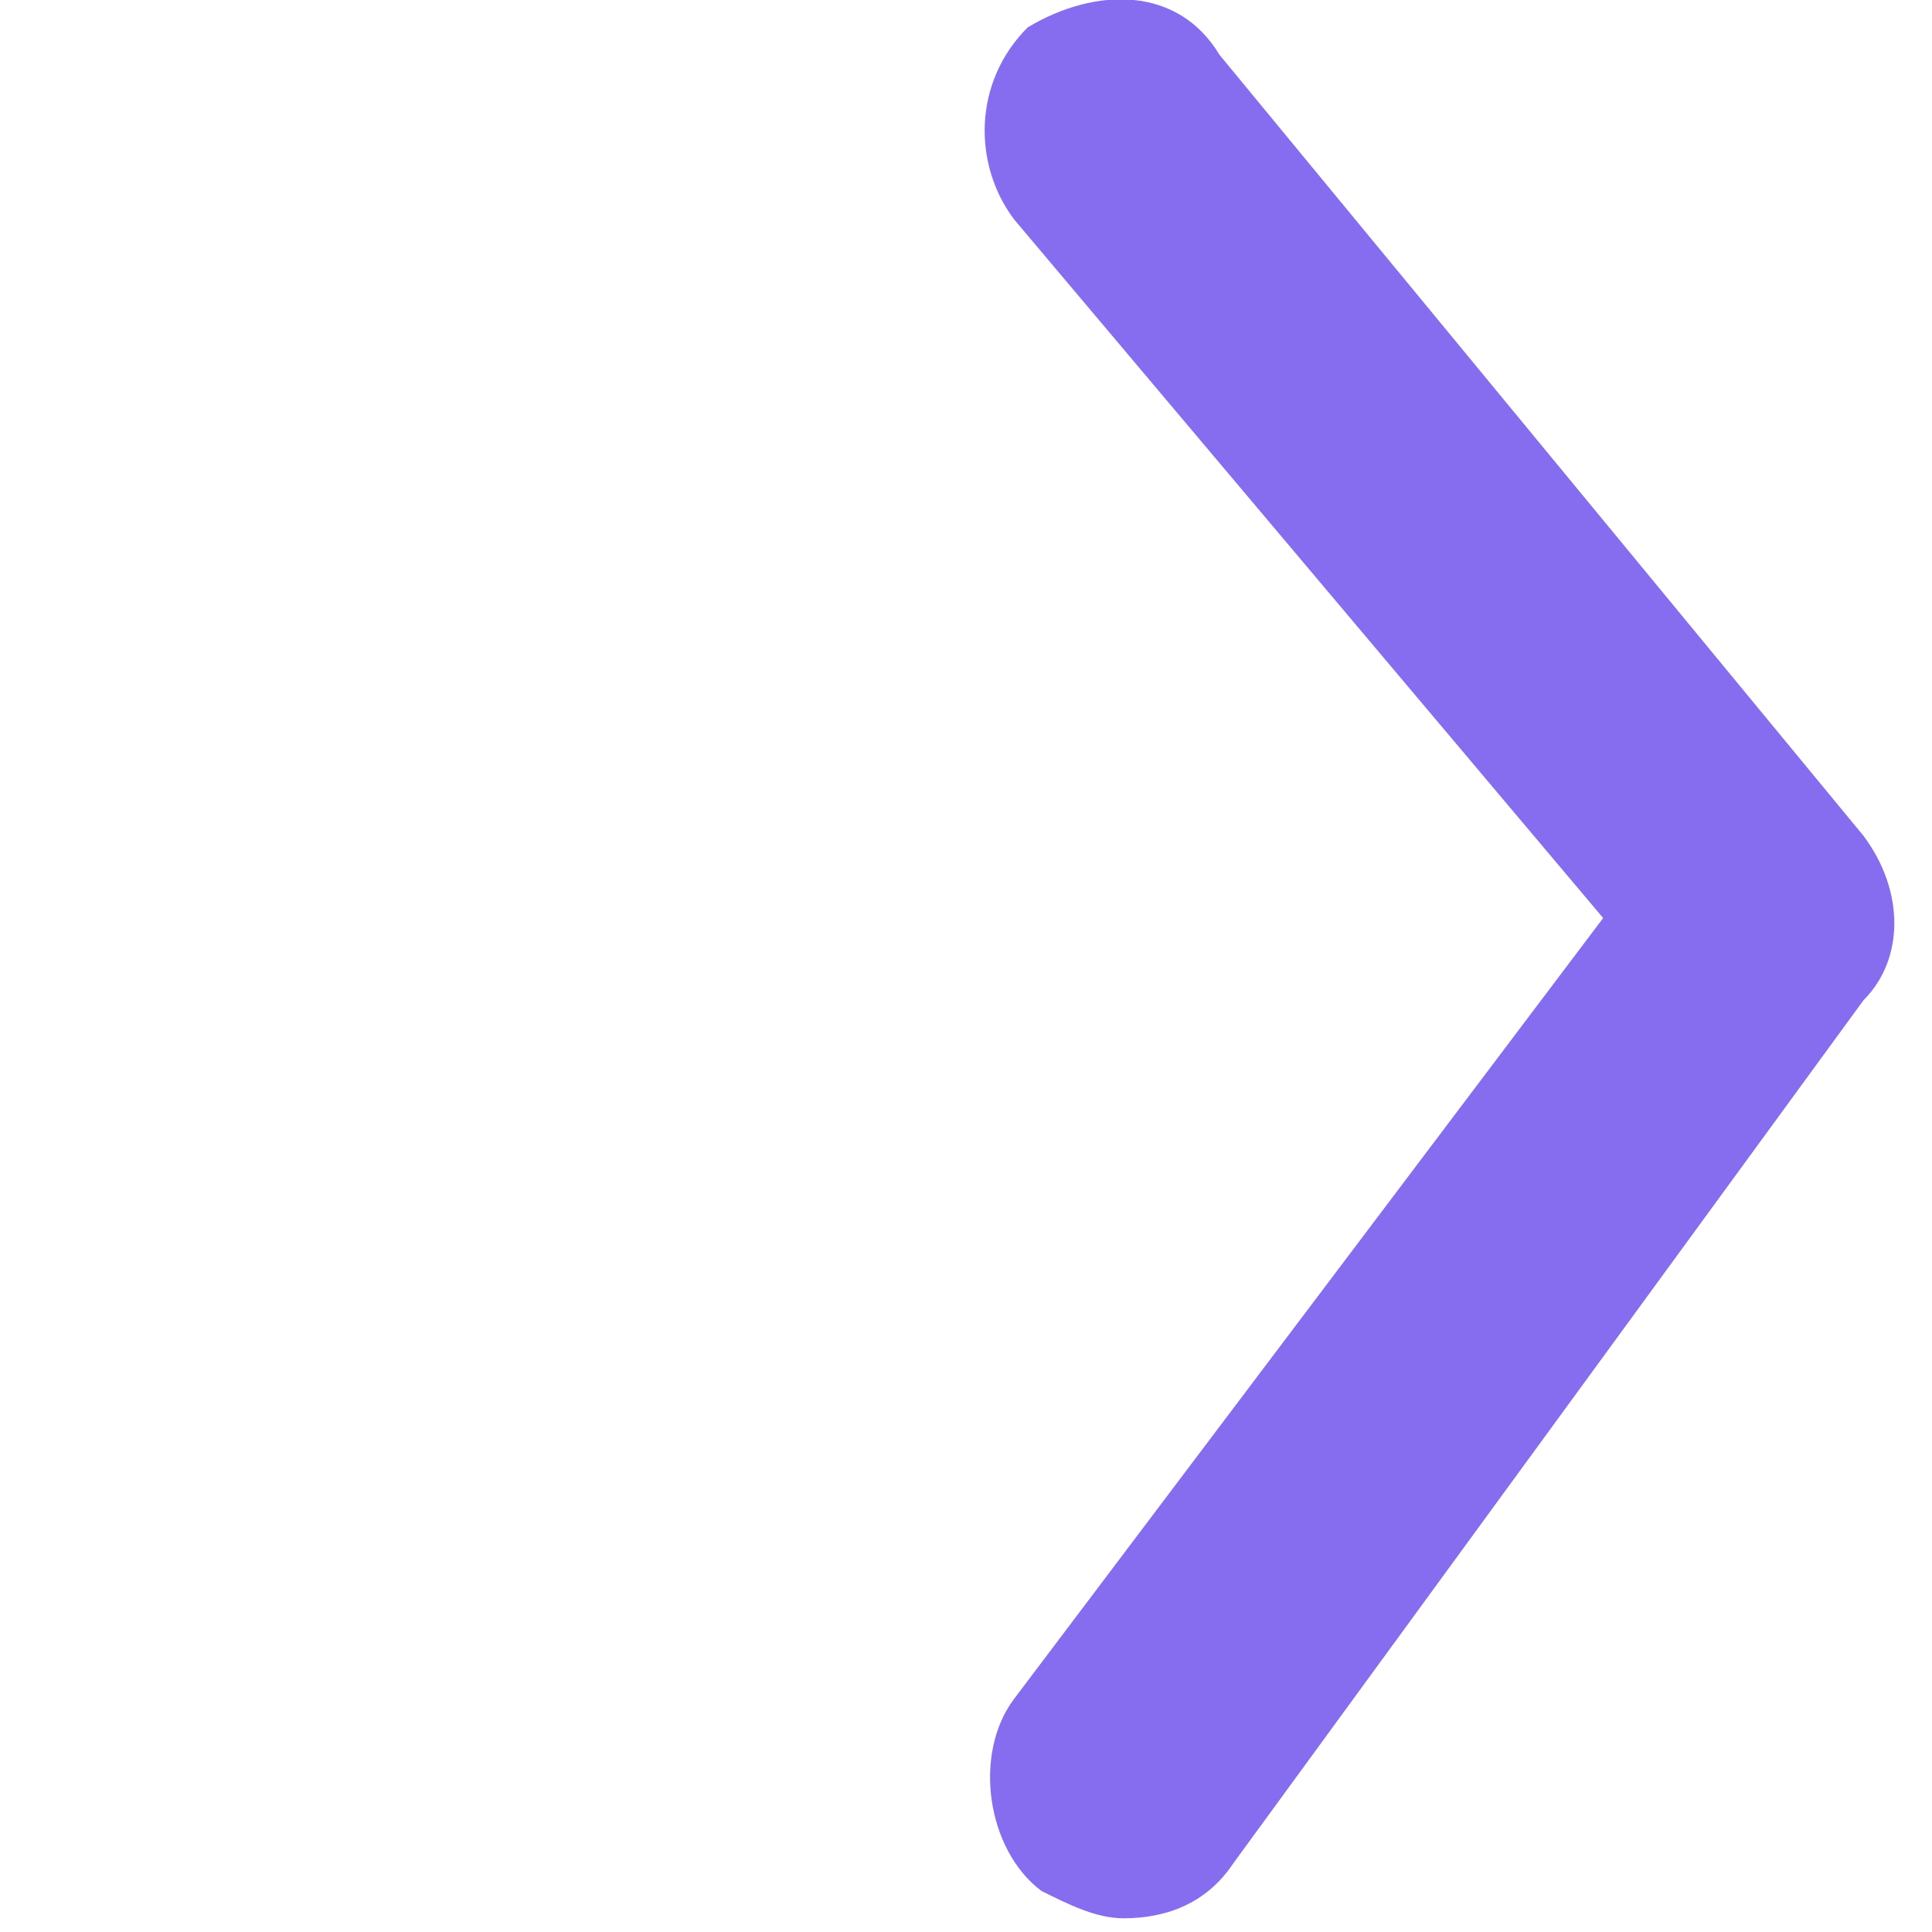
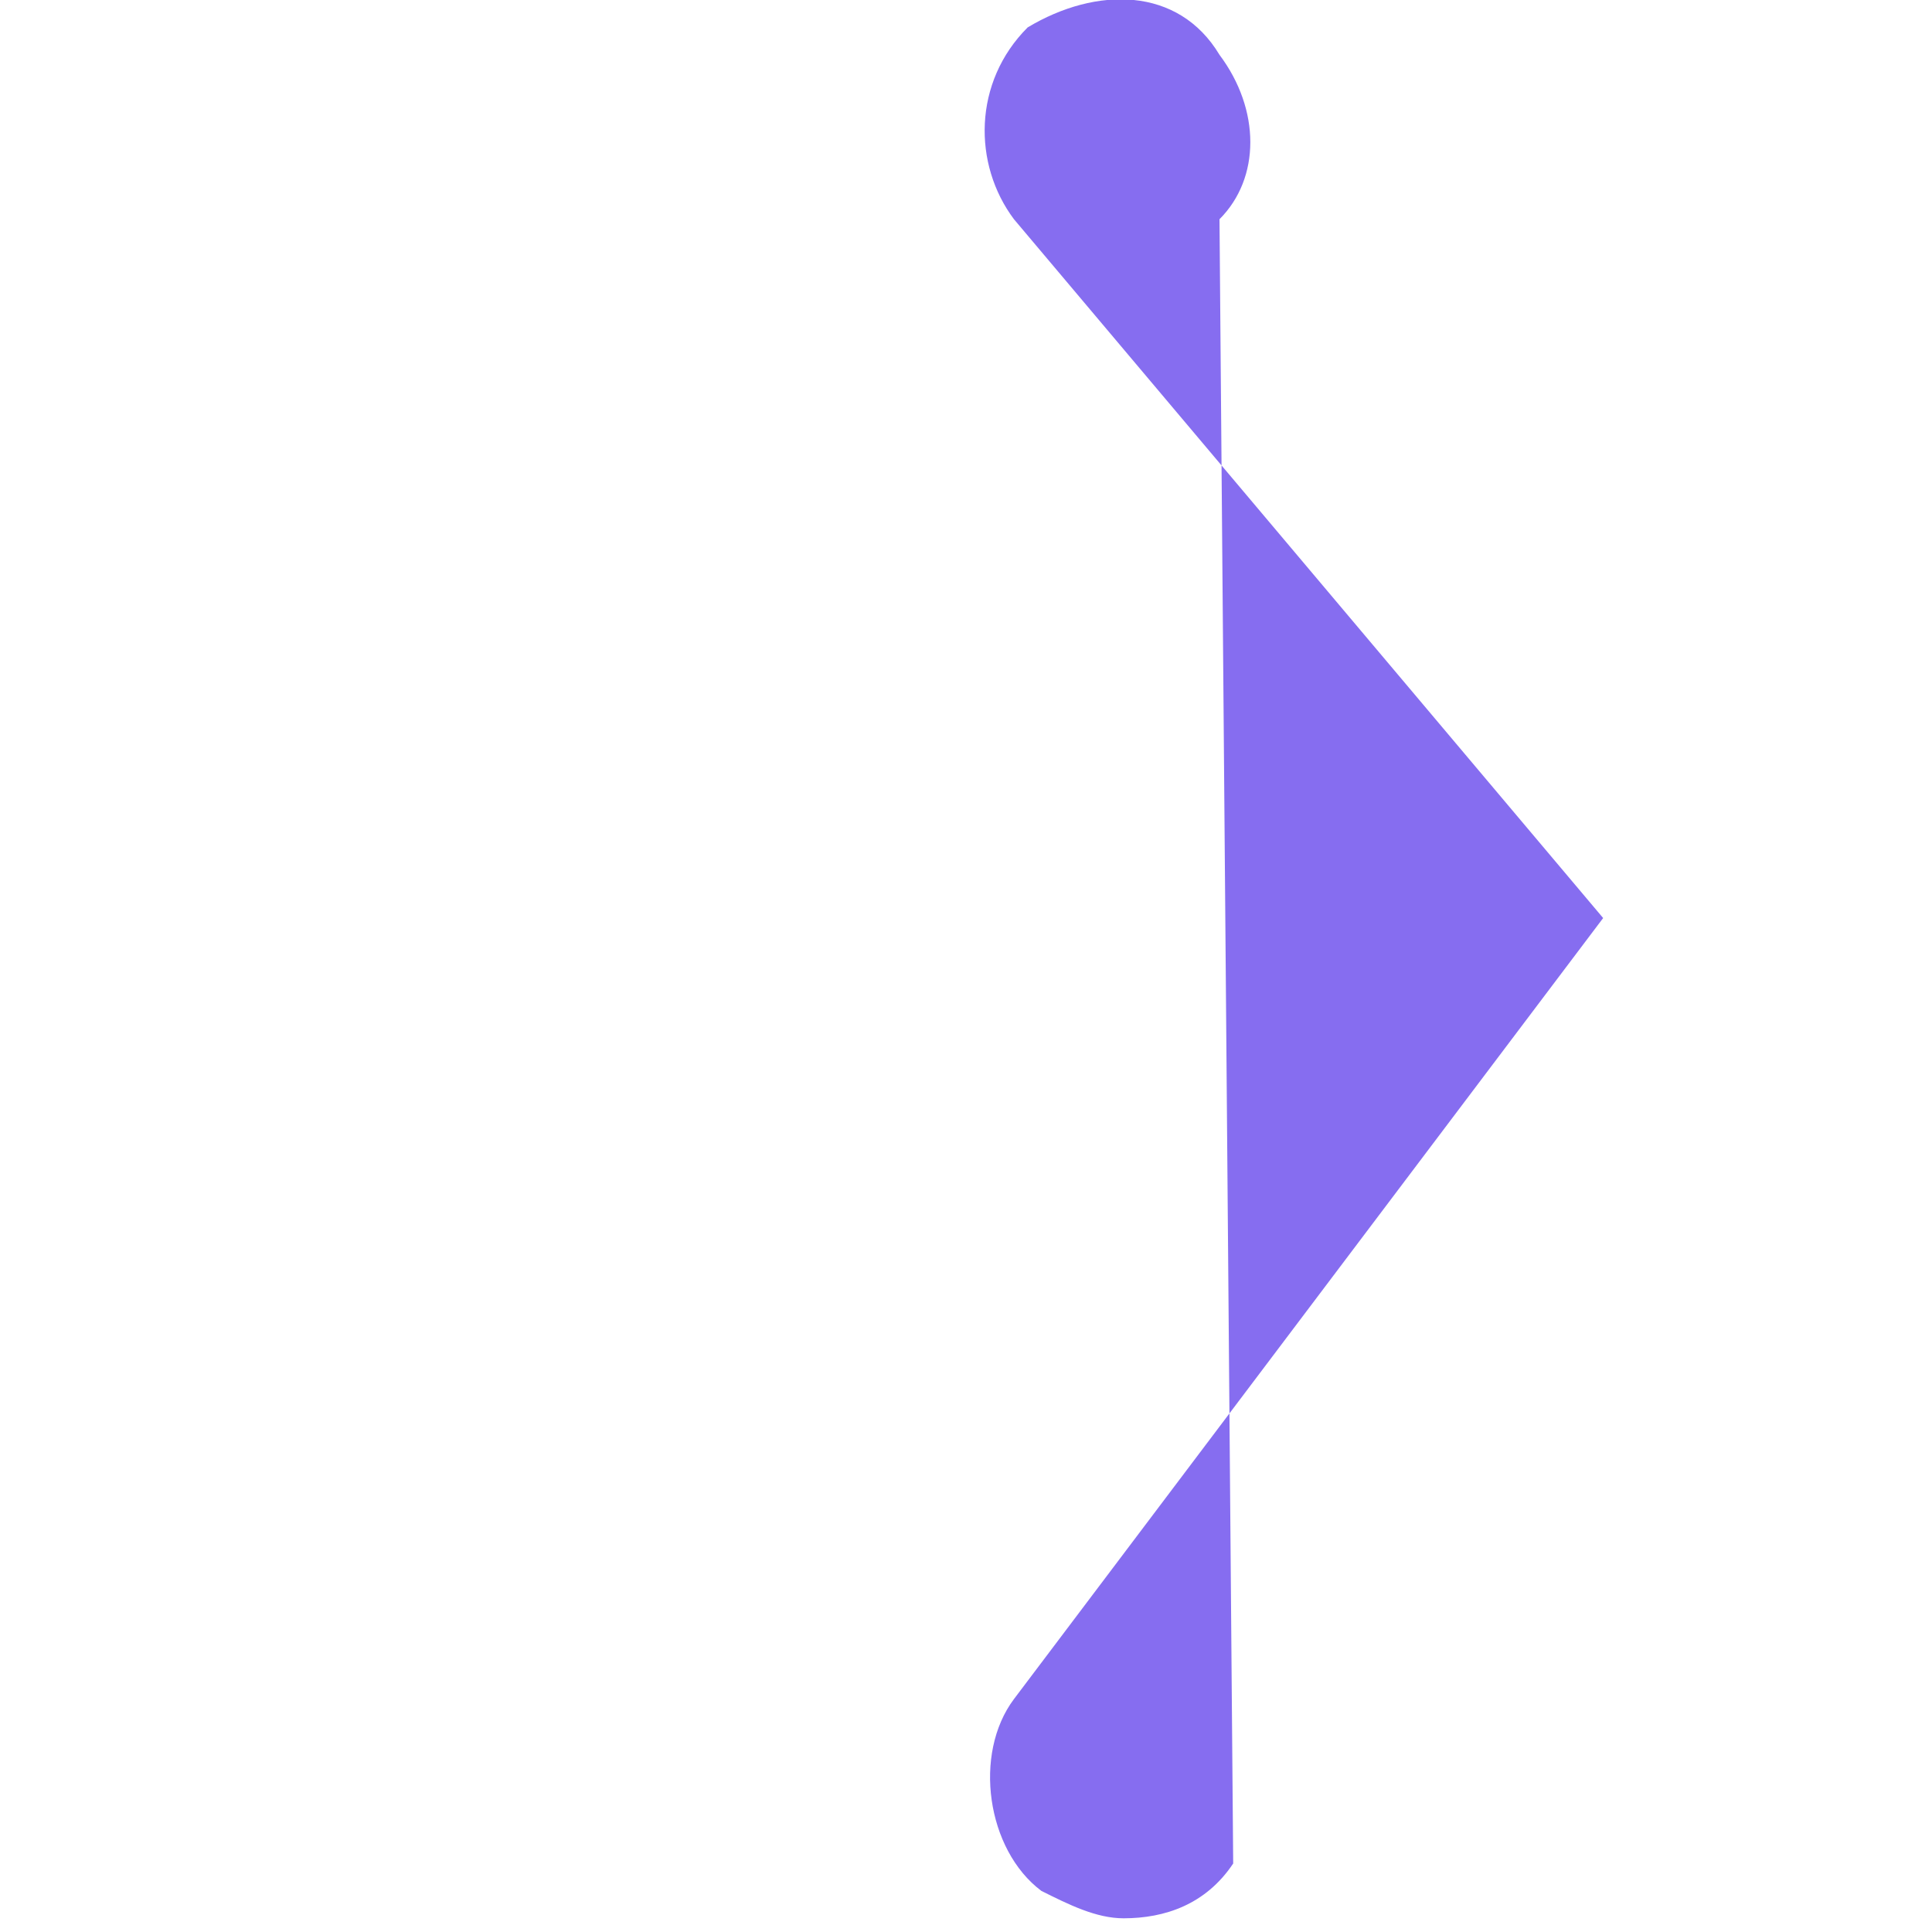
<svg xmlns="http://www.w3.org/2000/svg" version="1.1" id="Ebene_1" x="0px" y="0px" viewBox="0 0 14.1 14.1" style="enable-background:new 0 0 14.1 14.1;" xml:space="preserve">
  <style type="text/css">
	.st0{fill:#866DF0;}
</style>
-   <path class="st0" d="M8.2,14c-0.2,0-0.4-0.1-0.6-0.2c-0.4-0.3-0.5-1-0.2-1.4l4.3-5.7L7.4,1.6C7.1,1.2,7.1,0.6,7.5,0.2  C8-0.1,8.6-0.1,8.9,0.4l4.7,5.7c0.3,0.4,0.3,0.9,0,1.2L9,13.6C8.8,13.9,8.5,14,8.2,14z" />
+   <path class="st0" d="M8.2,14c-0.2,0-0.4-0.1-0.6-0.2c-0.4-0.3-0.5-1-0.2-1.4l4.3-5.7L7.4,1.6C7.1,1.2,7.1,0.6,7.5,0.2  C8-0.1,8.6-0.1,8.9,0.4c0.3,0.4,0.3,0.9,0,1.2L9,13.6C8.8,13.9,8.5,14,8.2,14z" />
</svg>